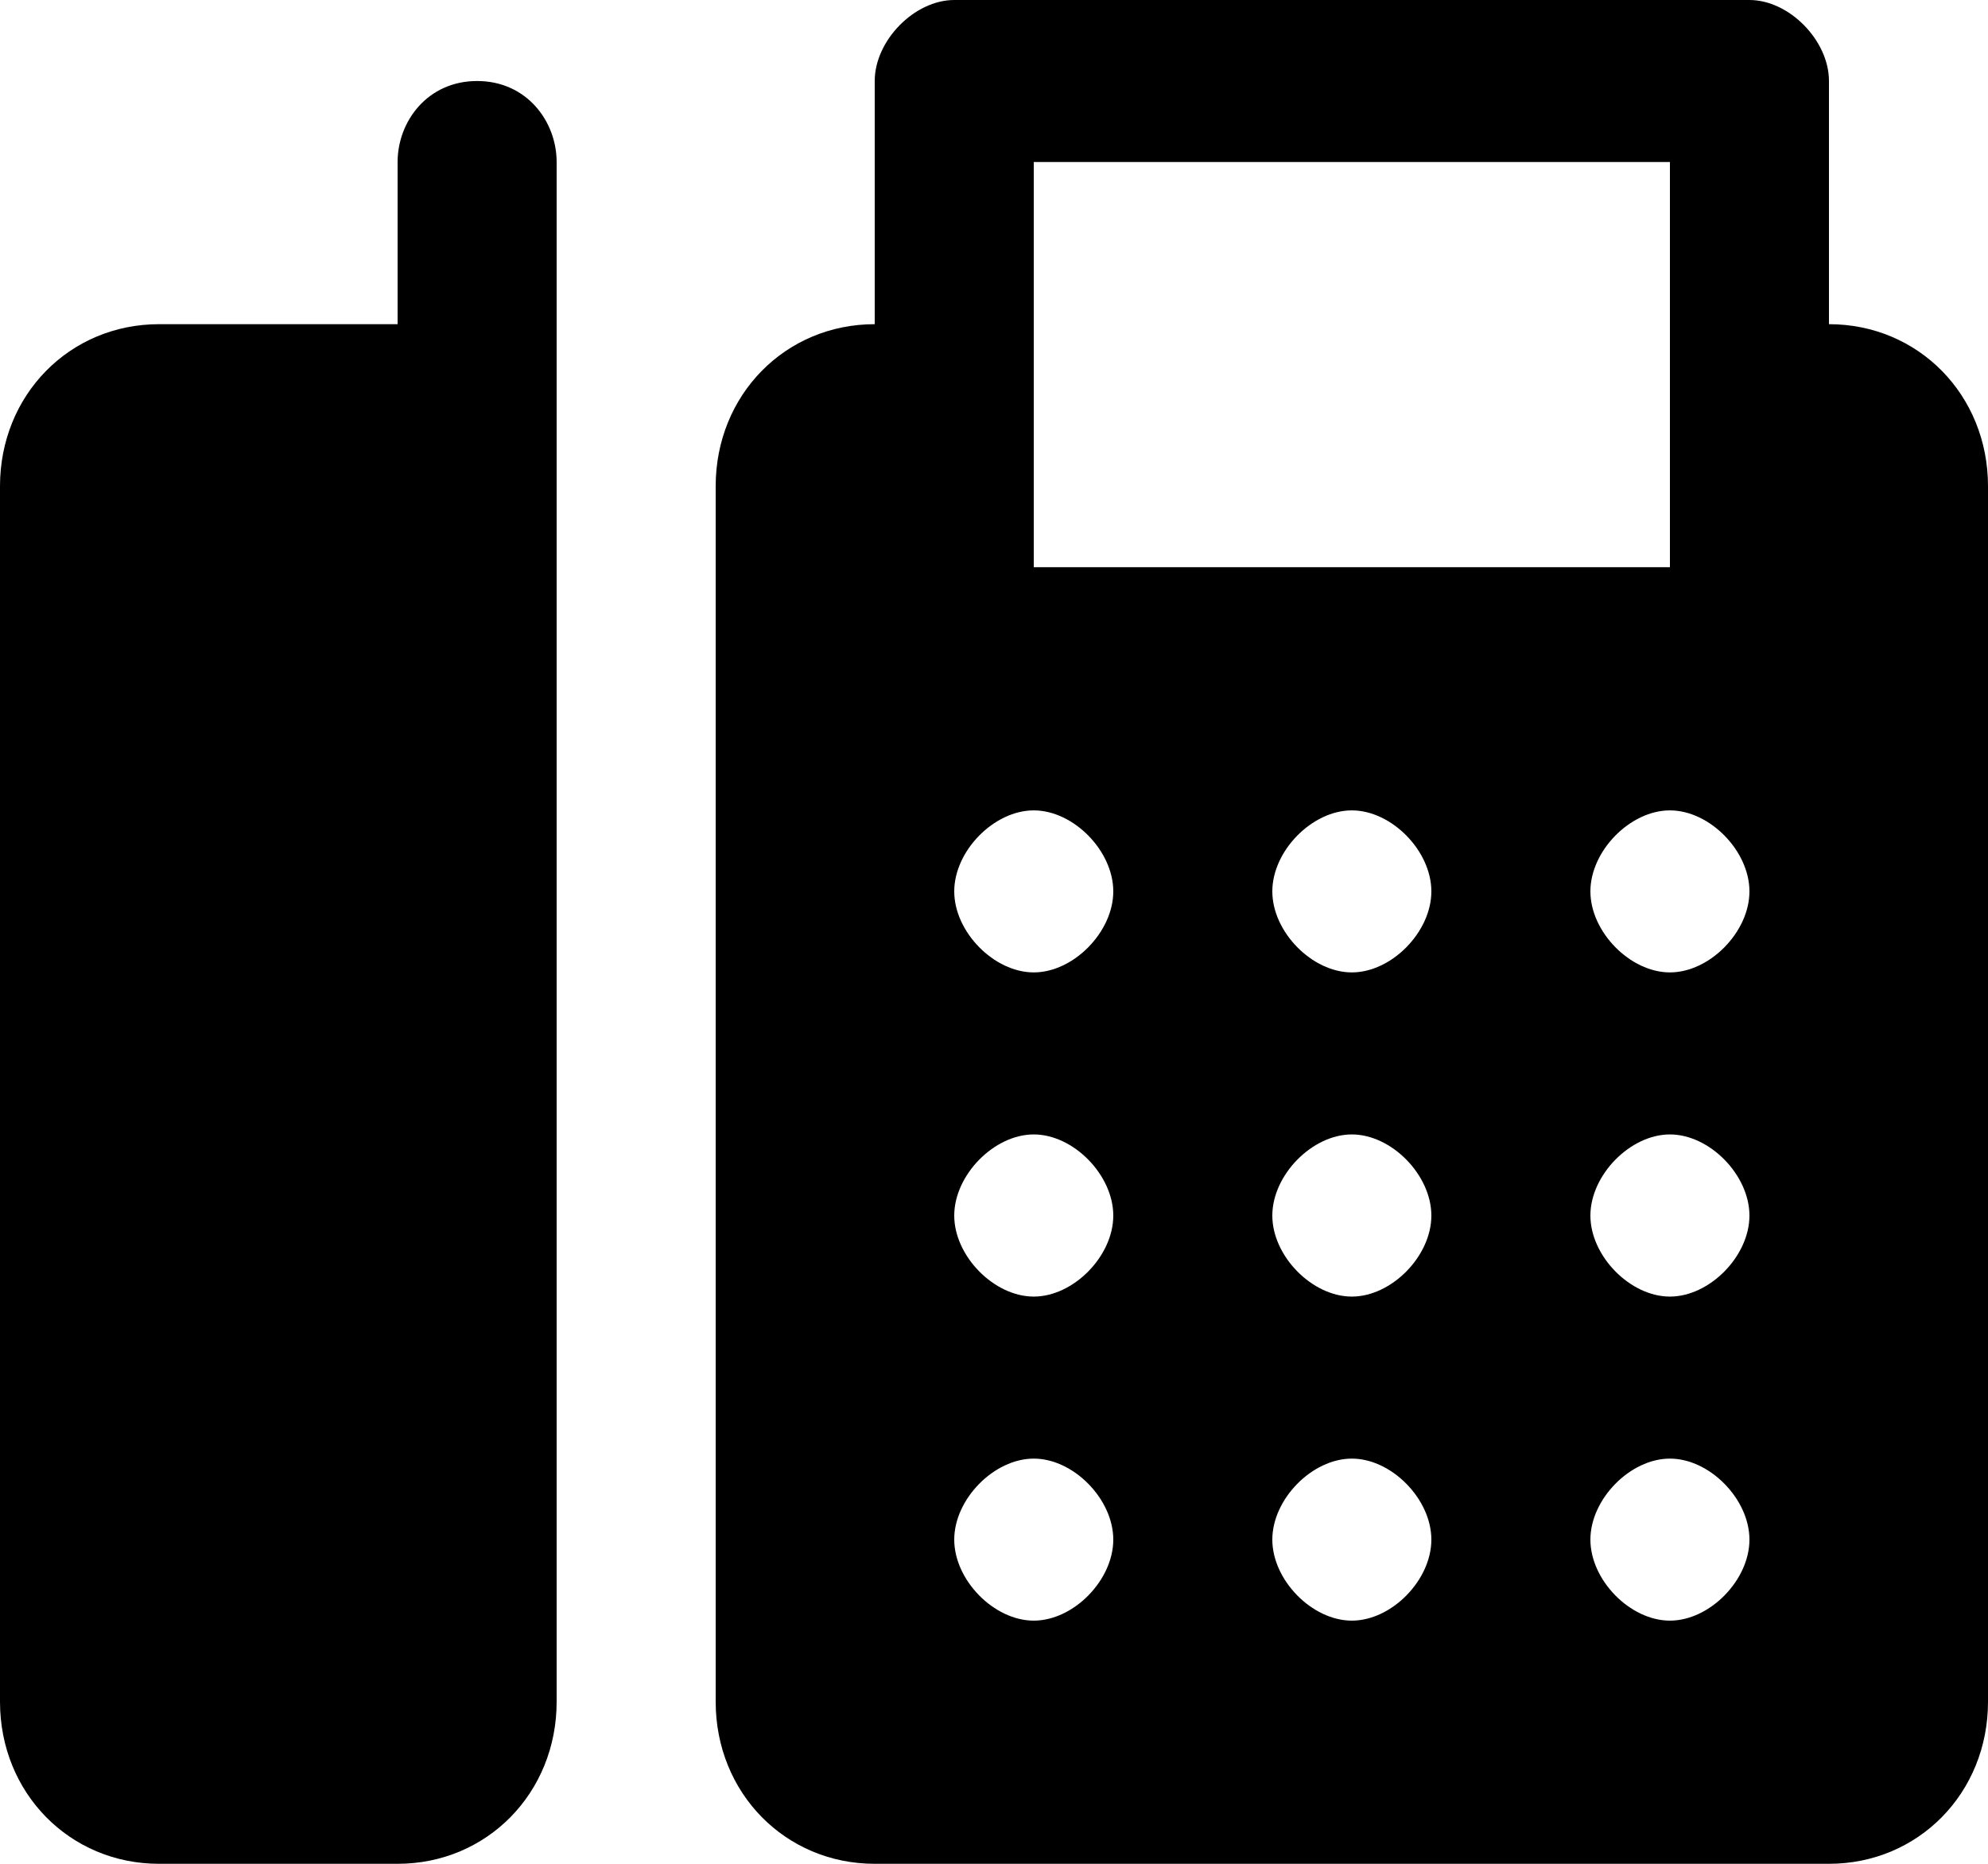
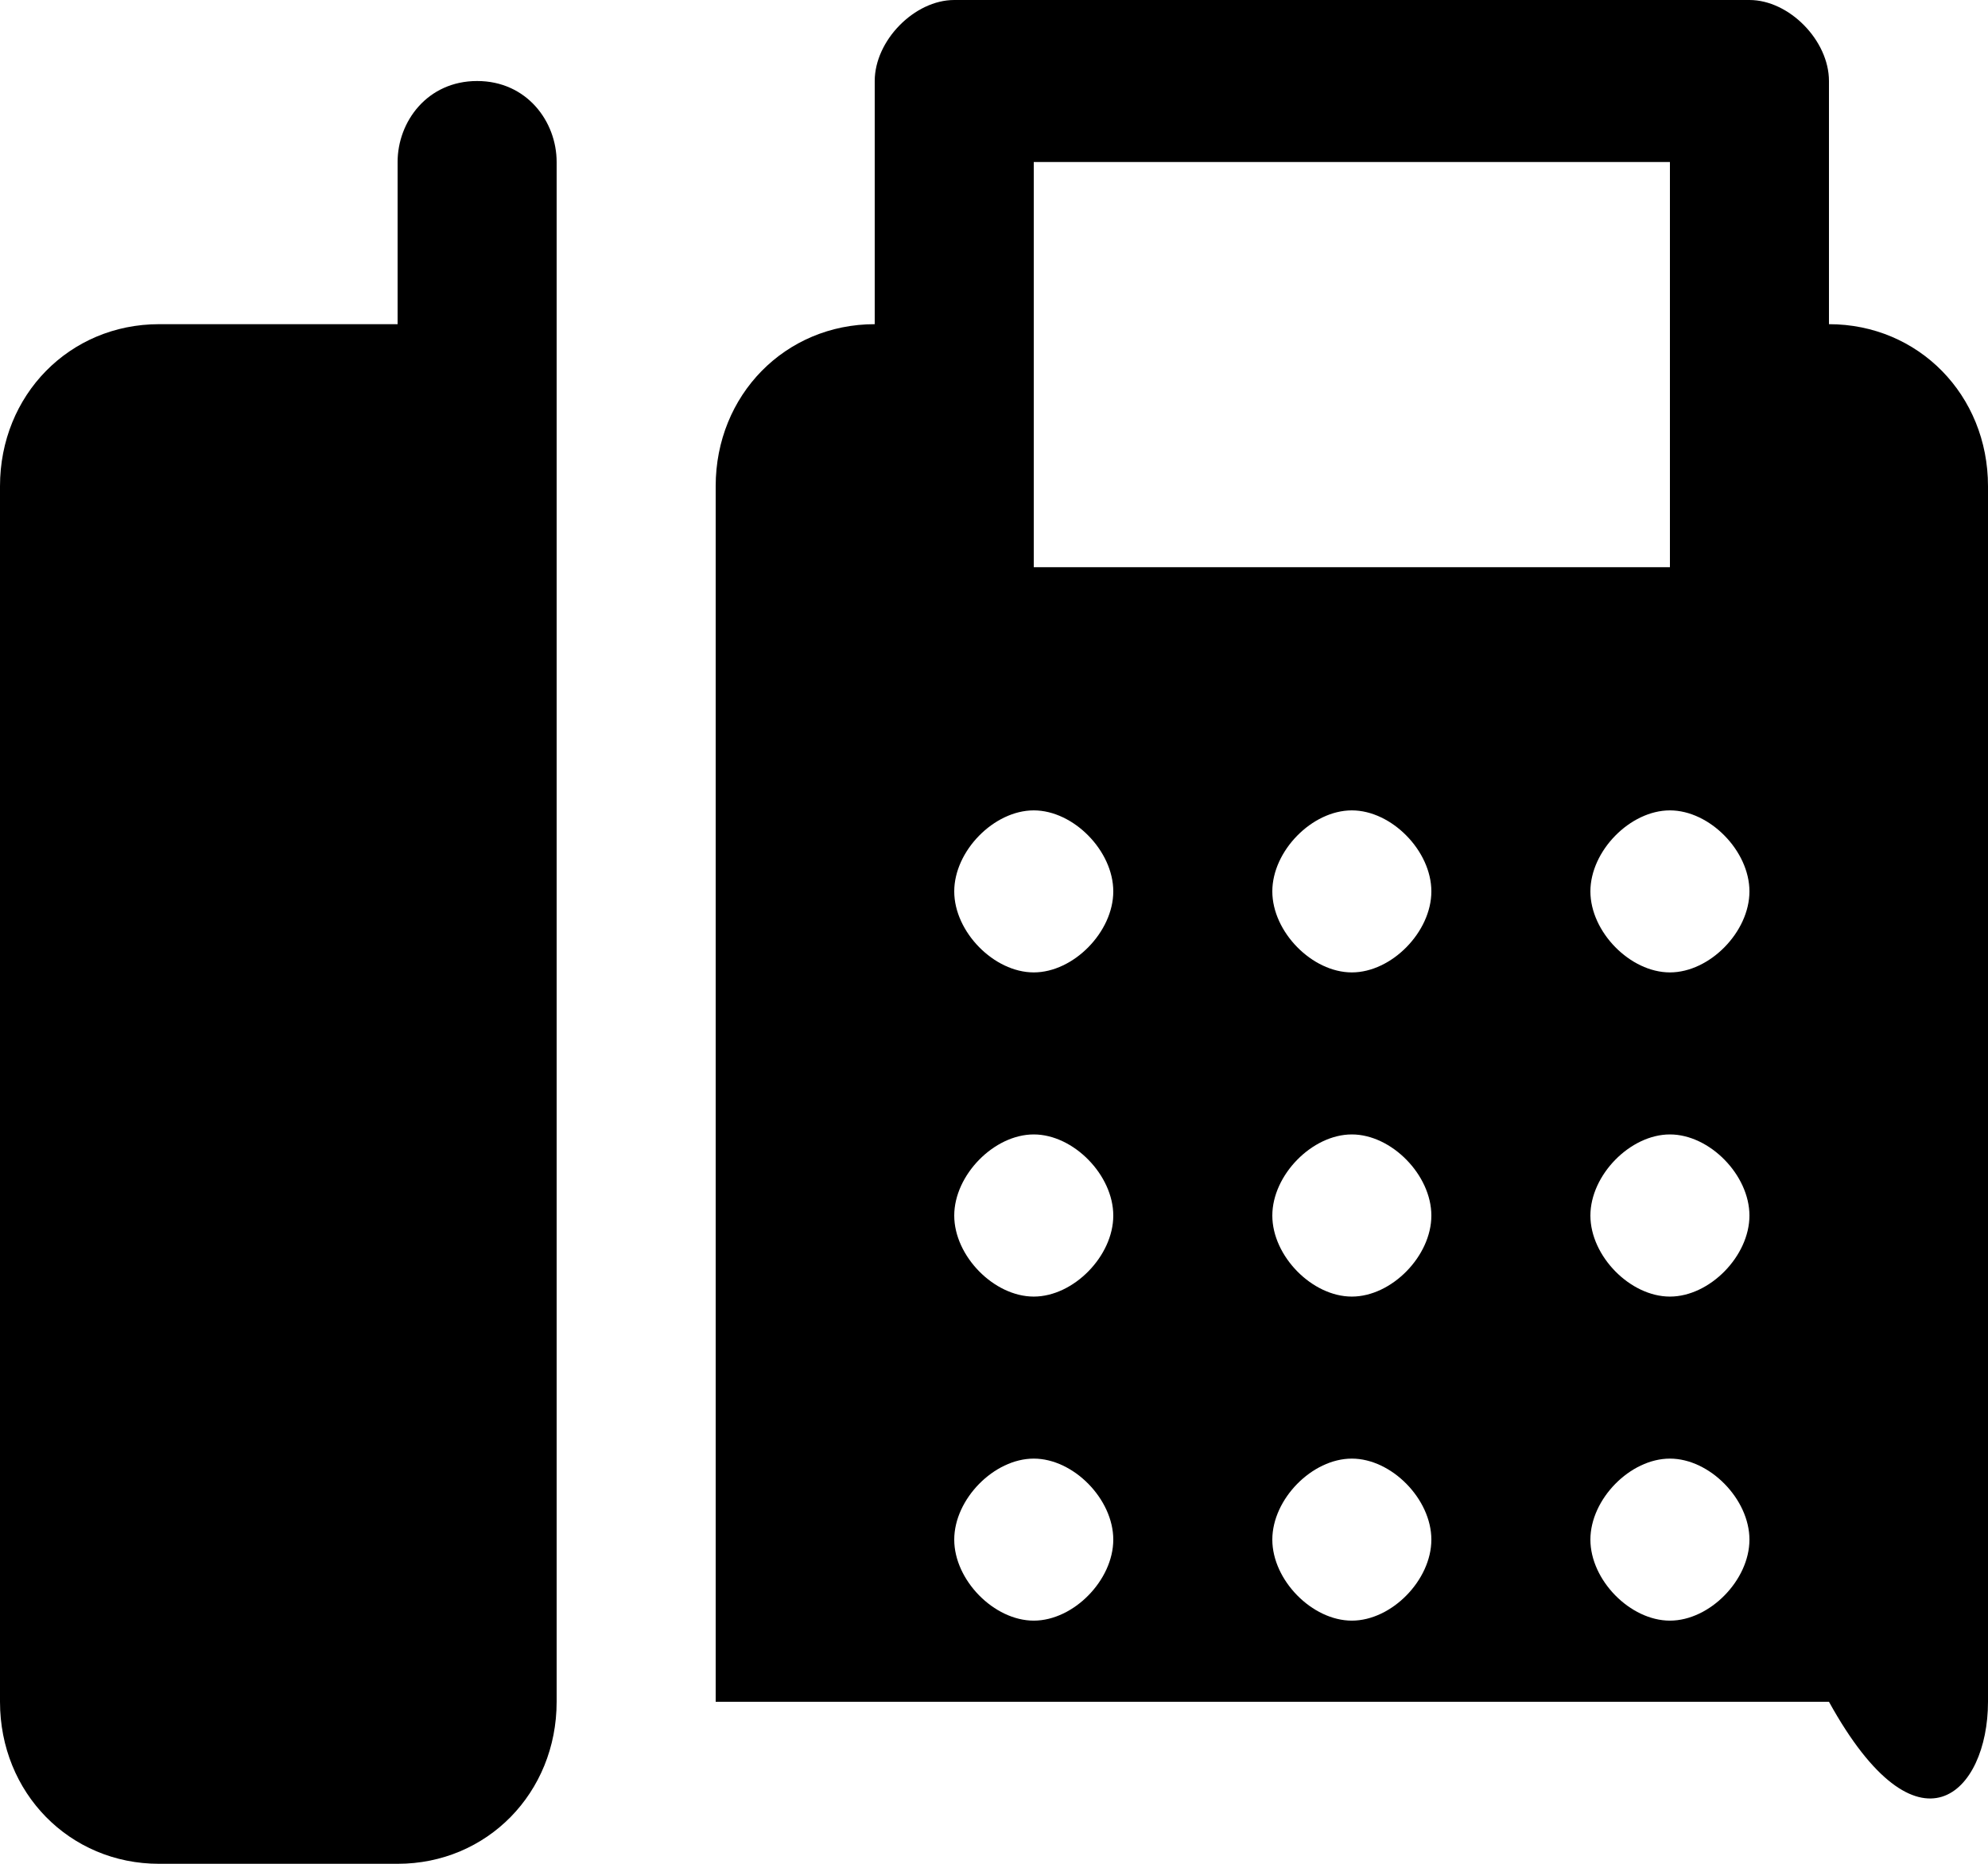
<svg xmlns="http://www.w3.org/2000/svg" width="16" height="15" viewBox="0 0 16 15" fill="none">
-   <path d="M7.68 0C7.36 0 7.04 0.326 7.04 0.652V2.609C6.32 2.609 5.76 3.179 5.76 3.913V13.696C5.76 14.429 6.32 15 7.04 15H14.72C15.44 15 16 14.429 16 13.696V3.913C16 3.179 15.44 2.609 14.72 2.609V0.652C14.72 0.326 14.4 0 14.08 0H7.68ZM3.84 0.652C3.44 0.652 3.2 0.978 3.2 1.304V2.609H1.28C0.56 2.609 0 3.179 0 3.913V13.696C0 14.429 0.56 15 1.28 15H3.2C3.92 15 4.48 14.429 4.48 13.696V3.913V1.304C4.48 0.978 4.24 0.652 3.84 0.652ZM8.32 1.304H13.44V2.609V3.261V4.565H8.32V3.261V2.609V1.304ZM8.32 6.522C8.64 6.522 8.96 6.848 8.96 7.174C8.96 7.5 8.64 7.826 8.32 7.826C8 7.826 7.68 7.5 7.68 7.174C7.68 6.848 8 6.522 8.32 6.522ZM10.88 6.522C11.2 6.522 11.52 6.848 11.52 7.174C11.52 7.5 11.2 7.826 10.88 7.826C10.56 7.826 10.24 7.5 10.24 7.174C10.24 6.848 10.56 6.522 10.88 6.522ZM13.44 6.522C13.76 6.522 14.08 6.848 14.08 7.174C14.08 7.5 13.76 7.826 13.44 7.826C13.12 7.826 12.8 7.5 12.8 7.174C12.8 6.848 13.12 6.522 13.44 6.522ZM8.32 9.13C8.64 9.13 8.96 9.457 8.96 9.783C8.96 10.109 8.64 10.435 8.32 10.435C8 10.435 7.68 10.109 7.68 9.783C7.68 9.457 8 9.13 8.32 9.13ZM10.88 9.13C11.2 9.13 11.52 9.457 11.52 9.783C11.52 10.109 11.2 10.435 10.88 10.435C10.56 10.435 10.24 10.109 10.24 9.783C10.24 9.457 10.56 9.13 10.88 9.13ZM13.44 9.13C13.76 9.13 14.08 9.457 14.08 9.783C14.08 10.109 13.76 10.435 13.44 10.435C13.12 10.435 12.8 10.109 12.8 9.783C12.8 9.457 13.12 9.13 13.44 9.13ZM8.32 11.739C8.64 11.739 8.96 12.065 8.96 12.391C8.96 12.717 8.64 13.043 8.32 13.043C8 13.043 7.68 12.717 7.68 12.391C7.68 12.065 8 11.739 8.32 11.739ZM10.88 11.739C11.2 11.739 11.52 12.065 11.52 12.391C11.52 12.717 11.2 13.043 10.88 13.043C10.56 13.043 10.24 12.717 10.24 12.391C10.24 12.065 10.56 11.739 10.88 11.739ZM13.44 11.739C13.76 11.739 14.08 12.065 14.08 12.391C14.08 12.717 13.76 13.043 13.44 13.043C13.12 13.043 12.8 12.717 12.8 12.391C12.8 12.065 13.12 11.739 13.44 11.739Z" fill="black" />
+   <path d="M7.68 0C7.36 0 7.04 0.326 7.04 0.652V2.609C6.32 2.609 5.76 3.179 5.76 3.913V13.696H14.72C15.44 15 16 14.429 16 13.696V3.913C16 3.179 15.44 2.609 14.72 2.609V0.652C14.72 0.326 14.4 0 14.08 0H7.68ZM3.84 0.652C3.44 0.652 3.2 0.978 3.2 1.304V2.609H1.28C0.56 2.609 0 3.179 0 3.913V13.696C0 14.429 0.56 15 1.28 15H3.2C3.92 15 4.48 14.429 4.48 13.696V3.913V1.304C4.48 0.978 4.24 0.652 3.84 0.652ZM8.32 1.304H13.44V2.609V3.261V4.565H8.32V3.261V2.609V1.304ZM8.32 6.522C8.64 6.522 8.96 6.848 8.96 7.174C8.96 7.5 8.64 7.826 8.32 7.826C8 7.826 7.68 7.5 7.68 7.174C7.68 6.848 8 6.522 8.32 6.522ZM10.88 6.522C11.2 6.522 11.52 6.848 11.52 7.174C11.52 7.5 11.2 7.826 10.88 7.826C10.56 7.826 10.24 7.5 10.24 7.174C10.24 6.848 10.56 6.522 10.88 6.522ZM13.44 6.522C13.76 6.522 14.08 6.848 14.08 7.174C14.08 7.5 13.76 7.826 13.44 7.826C13.12 7.826 12.8 7.5 12.8 7.174C12.8 6.848 13.12 6.522 13.44 6.522ZM8.32 9.13C8.64 9.13 8.96 9.457 8.96 9.783C8.96 10.109 8.64 10.435 8.32 10.435C8 10.435 7.68 10.109 7.68 9.783C7.68 9.457 8 9.13 8.32 9.13ZM10.88 9.13C11.2 9.13 11.52 9.457 11.52 9.783C11.52 10.109 11.2 10.435 10.88 10.435C10.56 10.435 10.24 10.109 10.24 9.783C10.24 9.457 10.56 9.13 10.88 9.13ZM13.44 9.13C13.76 9.13 14.08 9.457 14.08 9.783C14.08 10.109 13.76 10.435 13.44 10.435C13.12 10.435 12.8 10.109 12.8 9.783C12.8 9.457 13.12 9.13 13.44 9.13ZM8.32 11.739C8.64 11.739 8.96 12.065 8.96 12.391C8.96 12.717 8.64 13.043 8.32 13.043C8 13.043 7.68 12.717 7.68 12.391C7.68 12.065 8 11.739 8.32 11.739ZM10.88 11.739C11.2 11.739 11.52 12.065 11.52 12.391C11.52 12.717 11.2 13.043 10.88 13.043C10.56 13.043 10.24 12.717 10.24 12.391C10.24 12.065 10.56 11.739 10.88 11.739ZM13.44 11.739C13.76 11.739 14.08 12.065 14.08 12.391C14.08 12.717 13.76 13.043 13.44 13.043C13.12 13.043 12.8 12.717 12.8 12.391C12.8 12.065 13.12 11.739 13.44 11.739Z" fill="black" />
</svg>